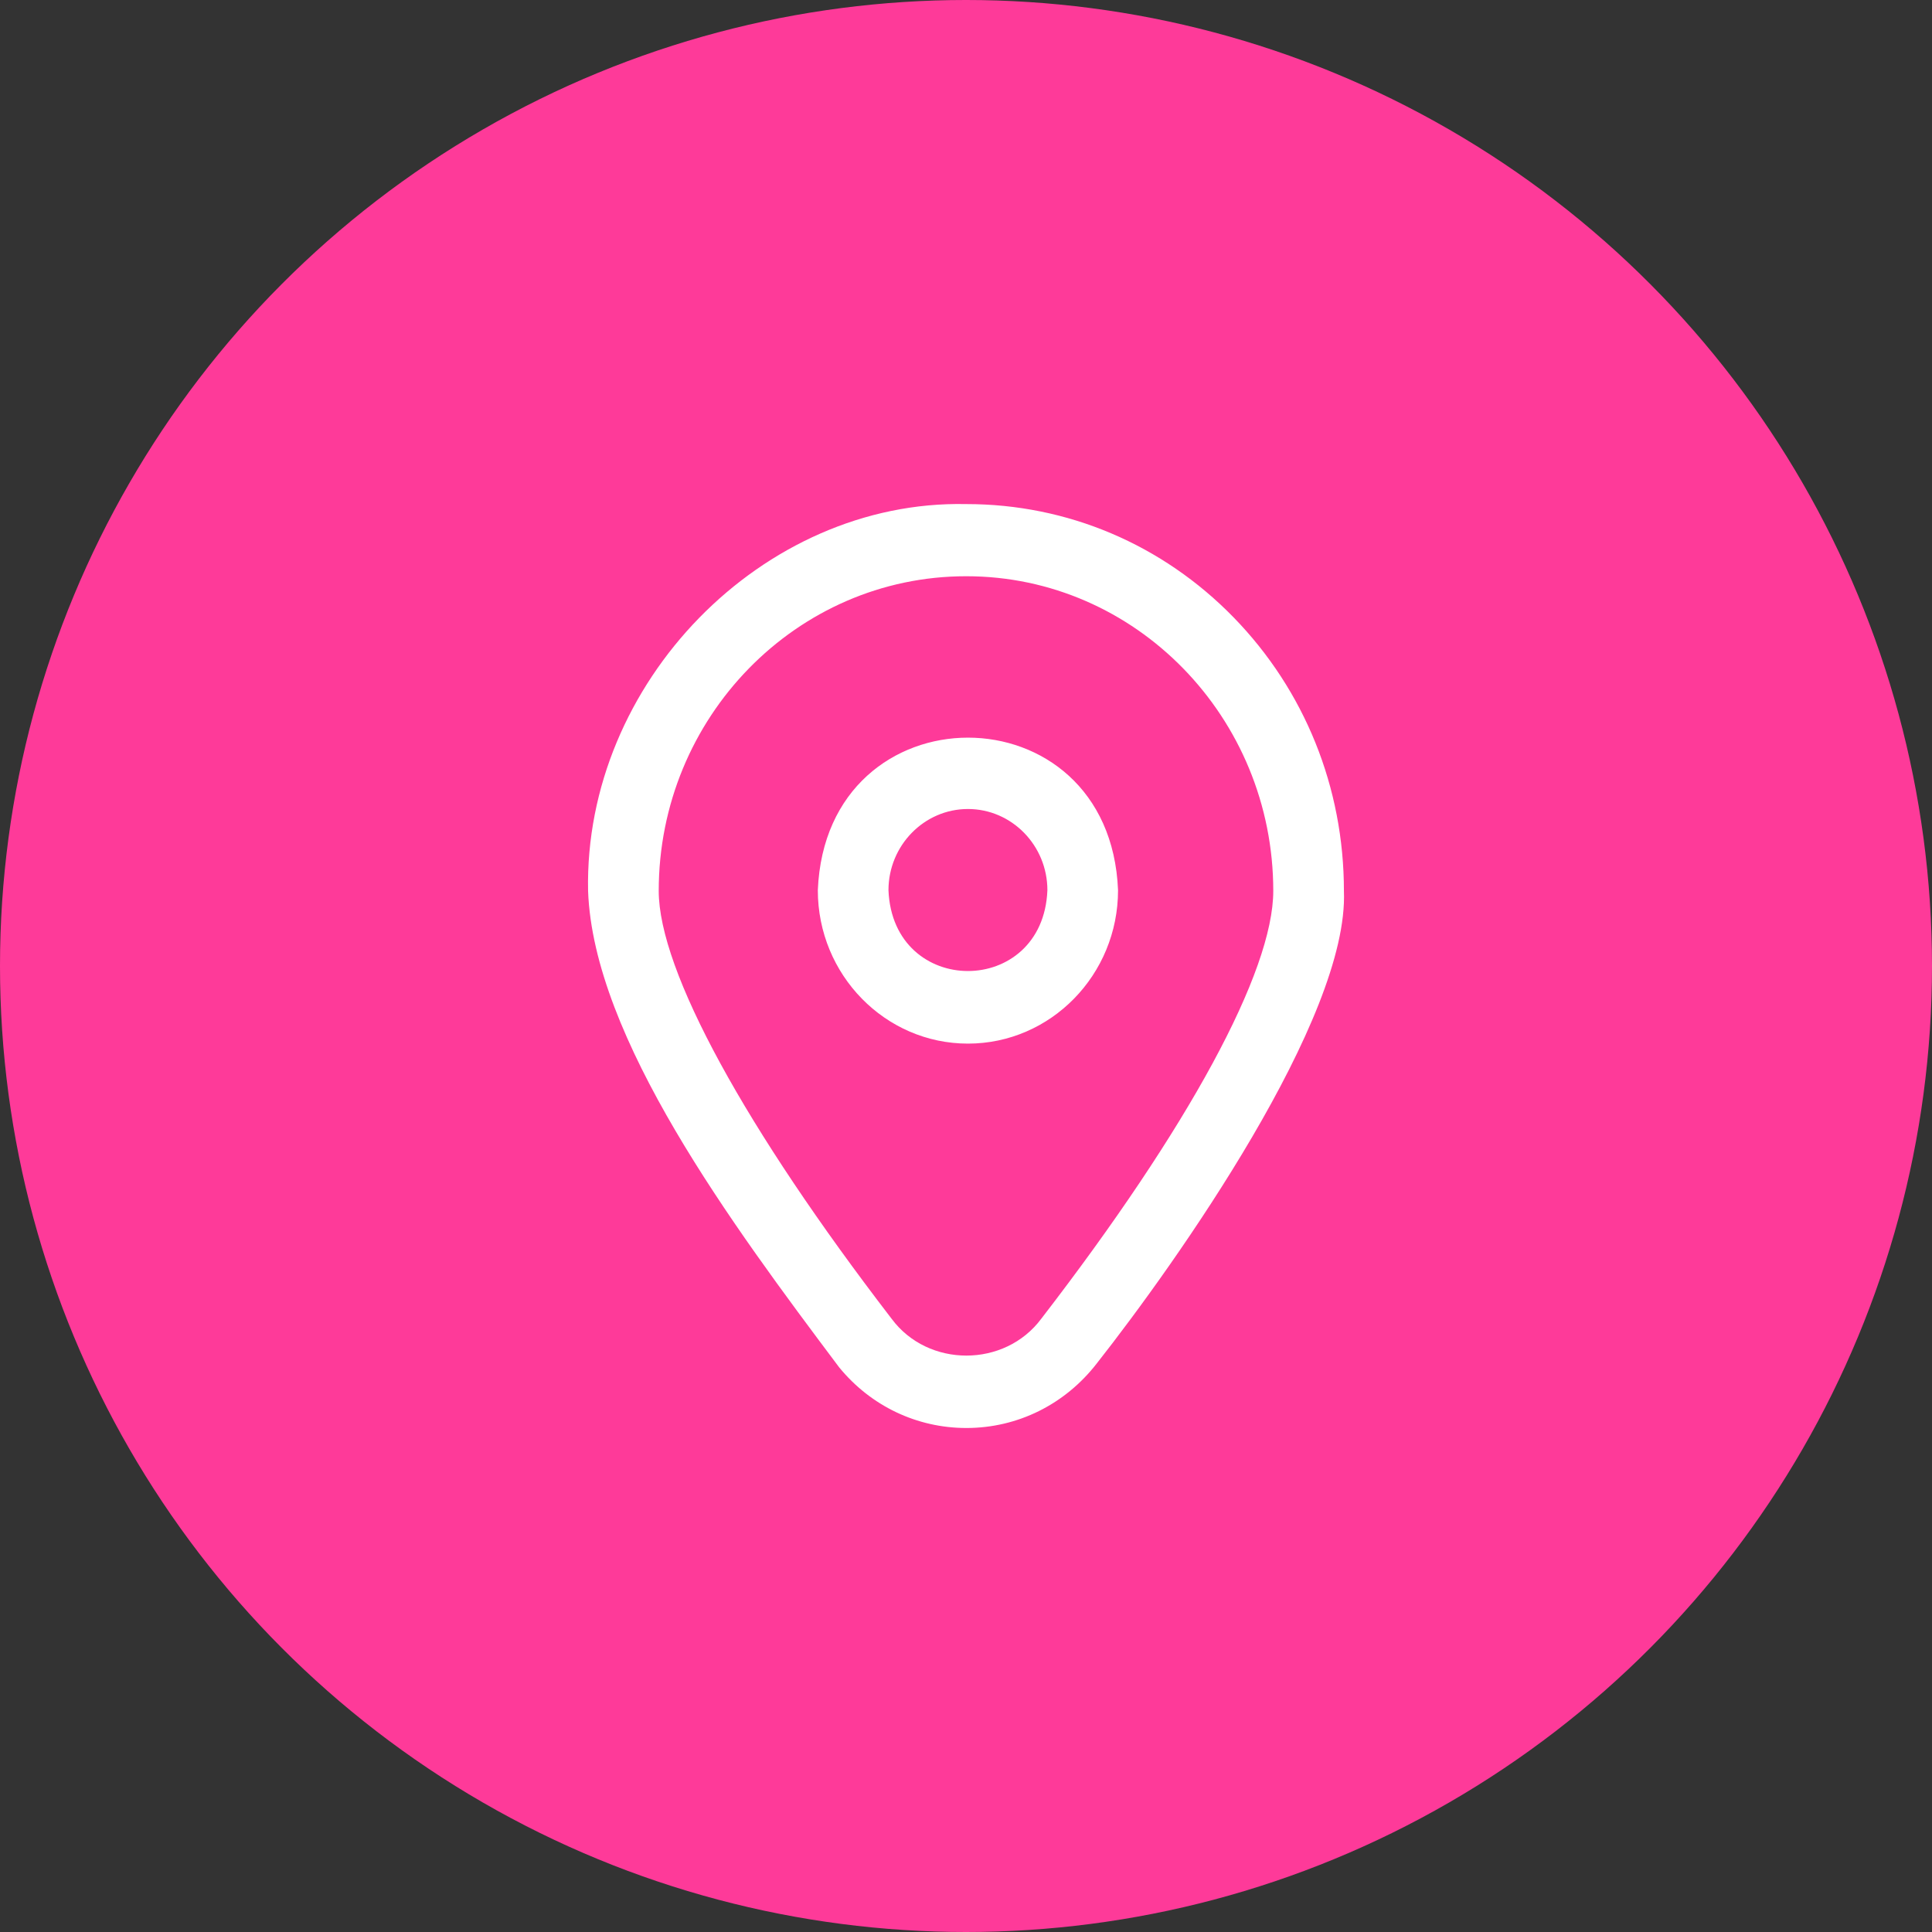
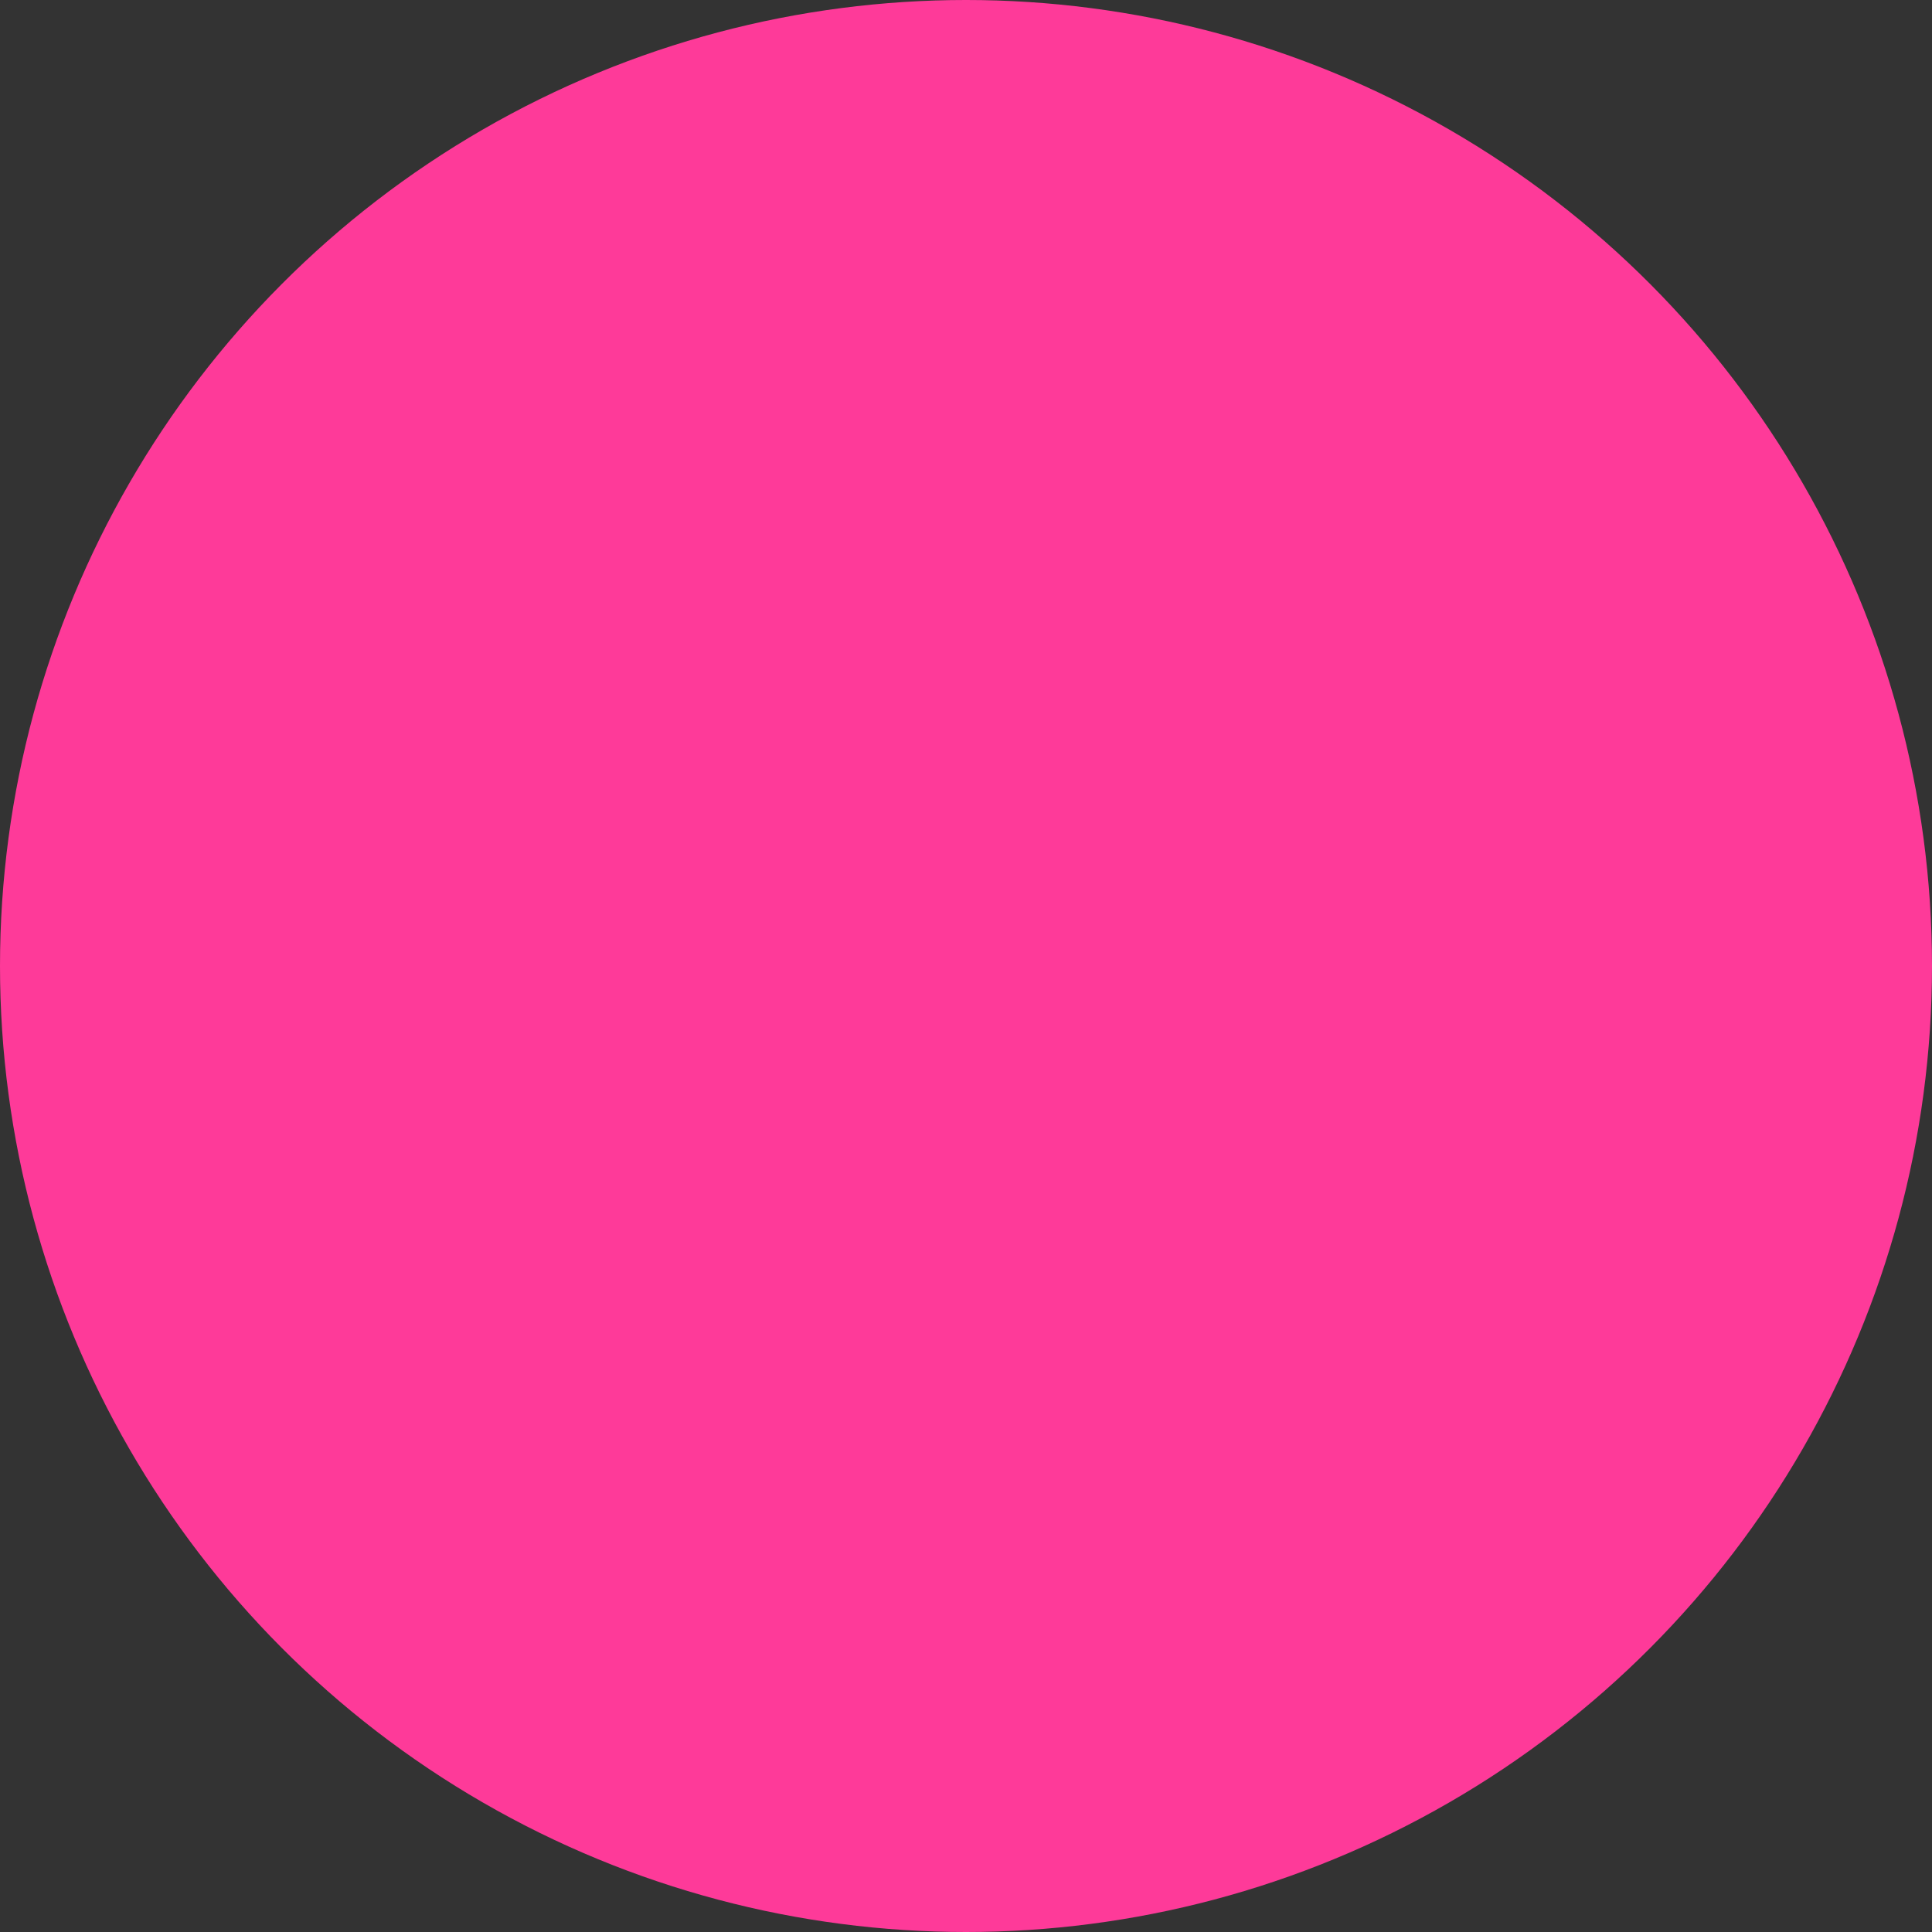
<svg xmlns="http://www.w3.org/2000/svg" width="23" height="23" viewBox="0 0 23 23" fill="none">
  <rect x="0" y="0" width="23" height="23" fill="#333333" stroke="none" />
  <circle cx="11.5" cy="11.5" r="11.5" fill="#FE3A99" />
-   <path d="M14.686 7.35C13.838 6.48 12.708 6.001 11.505 6.001H11.5C9.077 5.95 6.951 8.131 7.001 10.606C7.064 12.354 8.71 14.573 9.991 16.279C10.367 16.738 10.915 17 11.505 17C12.114 17 12.68 16.719 13.058 16.23C14.008 15.023 16.061 12.12 15.999 10.606C15.999 9.375 15.532 8.219 14.686 7.35ZM12.397 15.698C11.962 16.284 11.048 16.285 10.614 15.699C8.876 13.438 7.842 11.556 7.842 10.606C7.842 8.54 9.483 6.86 11.5 6.86H11.505C13.519 6.86 15.158 8.541 15.158 10.606C15.158 11.566 14.152 13.422 12.397 15.698ZM11.523 12.424C10.538 12.424 9.736 11.605 9.736 10.598C9.835 8.176 13.213 8.176 13.31 10.598C13.31 11.605 12.509 12.424 11.523 12.424ZM11.523 9.631C11.002 9.631 10.577 10.065 10.577 10.598C10.629 11.881 12.418 11.88 12.469 10.598C12.469 10.065 12.045 9.631 11.523 9.631Z" fill="white" />
</svg>